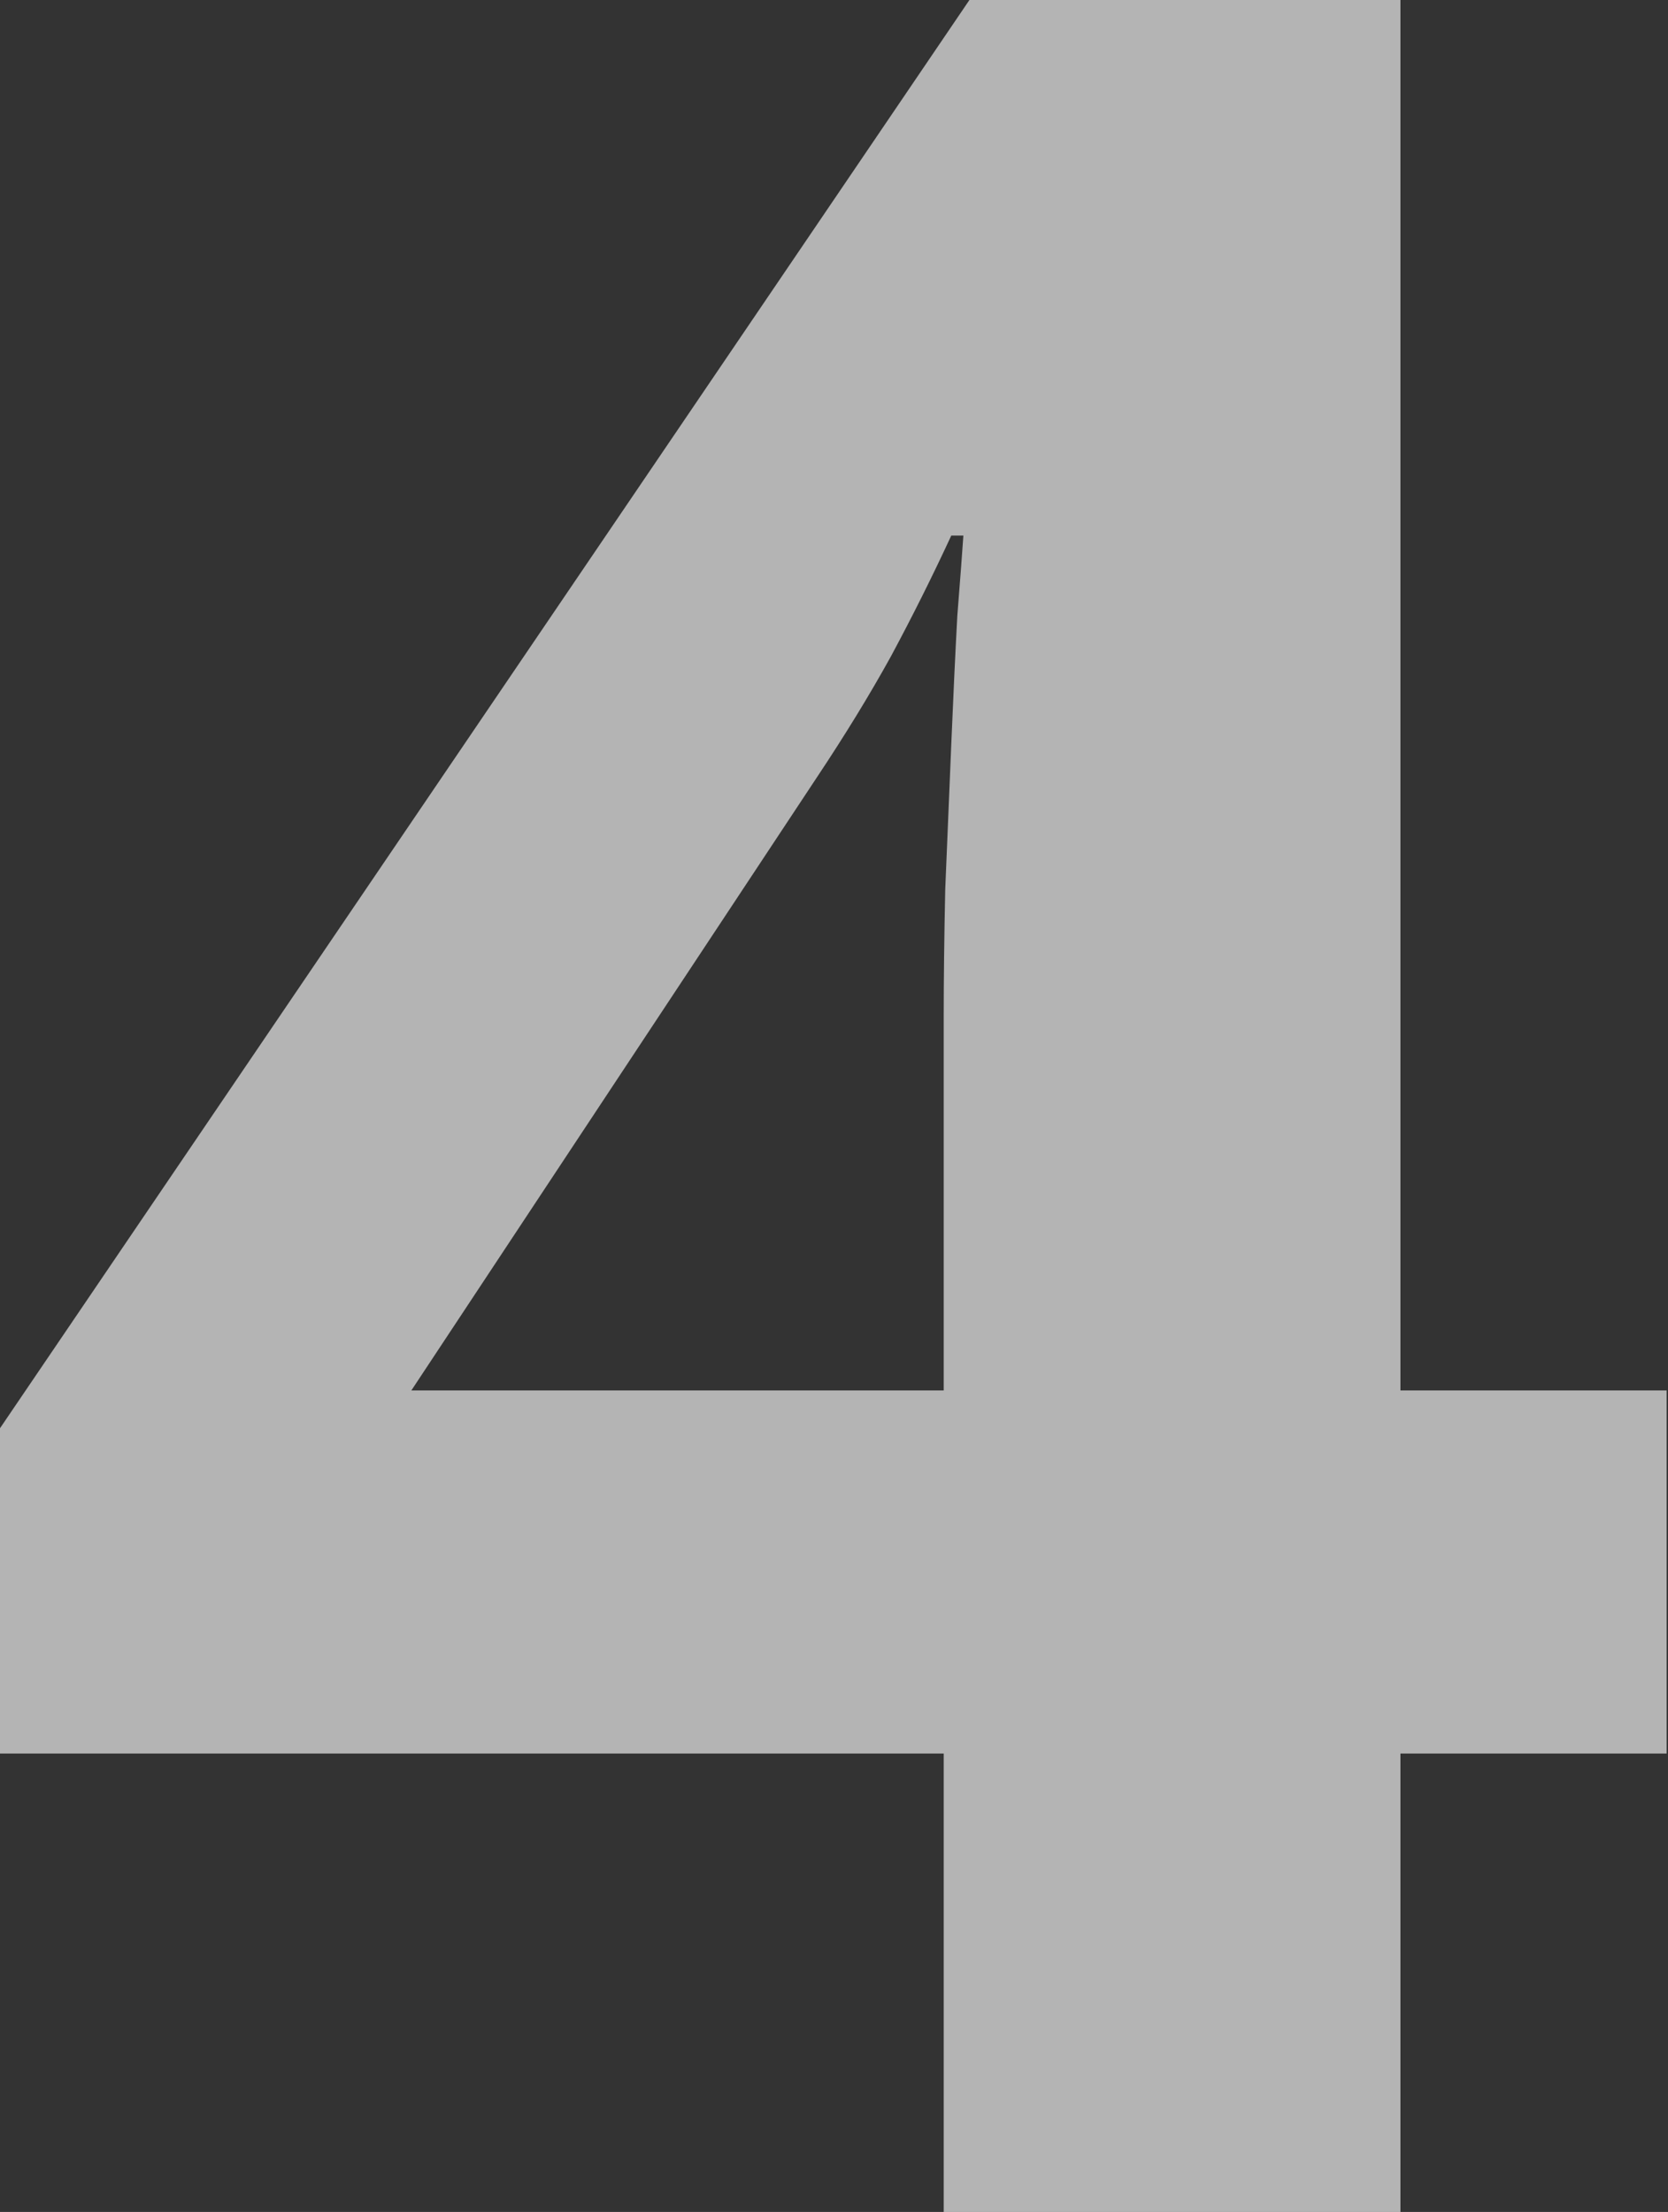
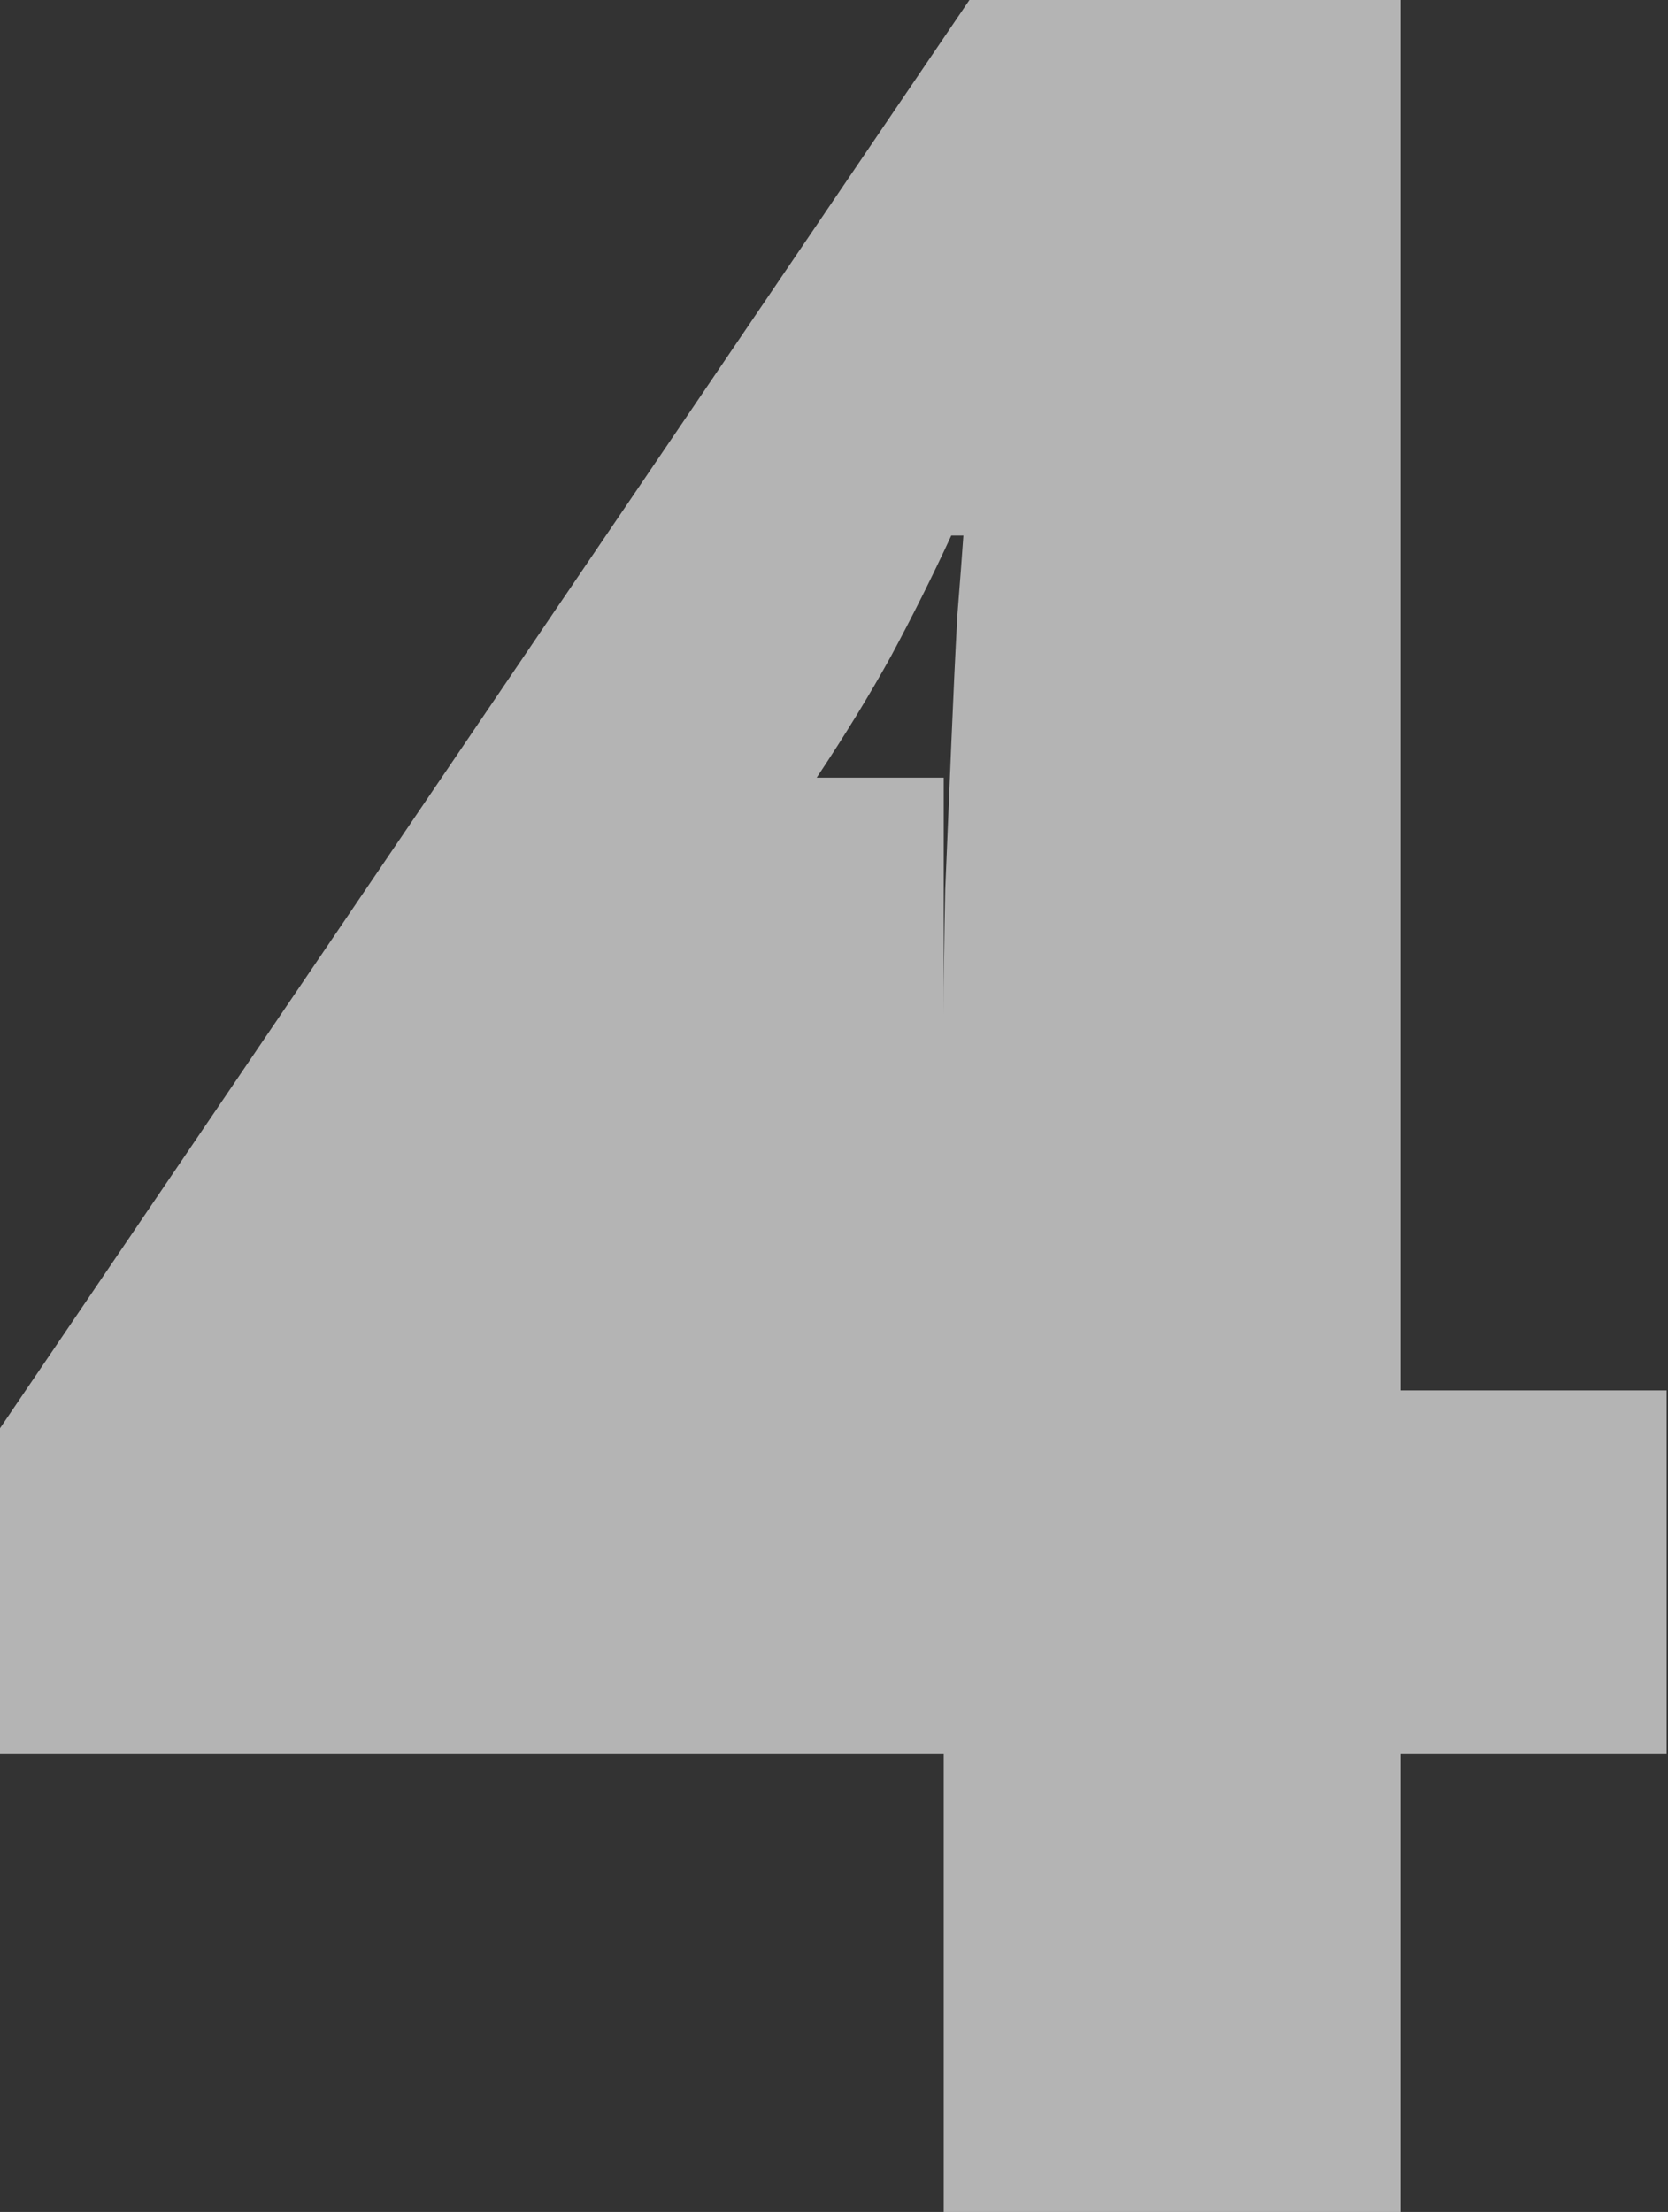
<svg xmlns="http://www.w3.org/2000/svg" width="688" height="912" viewBox="0 0 688 912" fill="none">
  <rect x="0" y="0" width="688" height="912" fill="#333333" stroke="none" />
-   <path d="M687.431 722.988H577.642V912H389.253V722.988H0V588.87L399.858 0H577.642V573.275H687.431V722.988ZM389.253 573.275V418.572C389.253 404.017 389.461 386.758 389.877 366.796C390.709 346.835 391.54 326.873 392.372 306.911C393.204 286.949 394.036 269.275 394.867 253.888C396.115 238.085 396.947 227.064 397.363 220.826H392.372C384.471 237.877 376.153 254.512 367.42 270.731C358.687 286.534 348.498 303.168 336.854 320.635L169.674 573.275H389.253Z" fill="white" fill-opacity="0.63" />
+   <path d="M687.431 722.988H577.642V912H389.253V722.988H0V588.87L399.858 0H577.642V573.275H687.431V722.988ZM389.253 573.275V418.572C389.253 404.017 389.461 386.758 389.877 366.796C390.709 346.835 391.54 326.873 392.372 306.911C393.204 286.949 394.036 269.275 394.867 253.888C396.115 238.085 396.947 227.064 397.363 220.826H392.372C384.471 237.877 376.153 254.512 367.42 270.731C358.687 286.534 348.498 303.168 336.854 320.635H389.253Z" fill="white" fill-opacity="0.63" />
</svg>